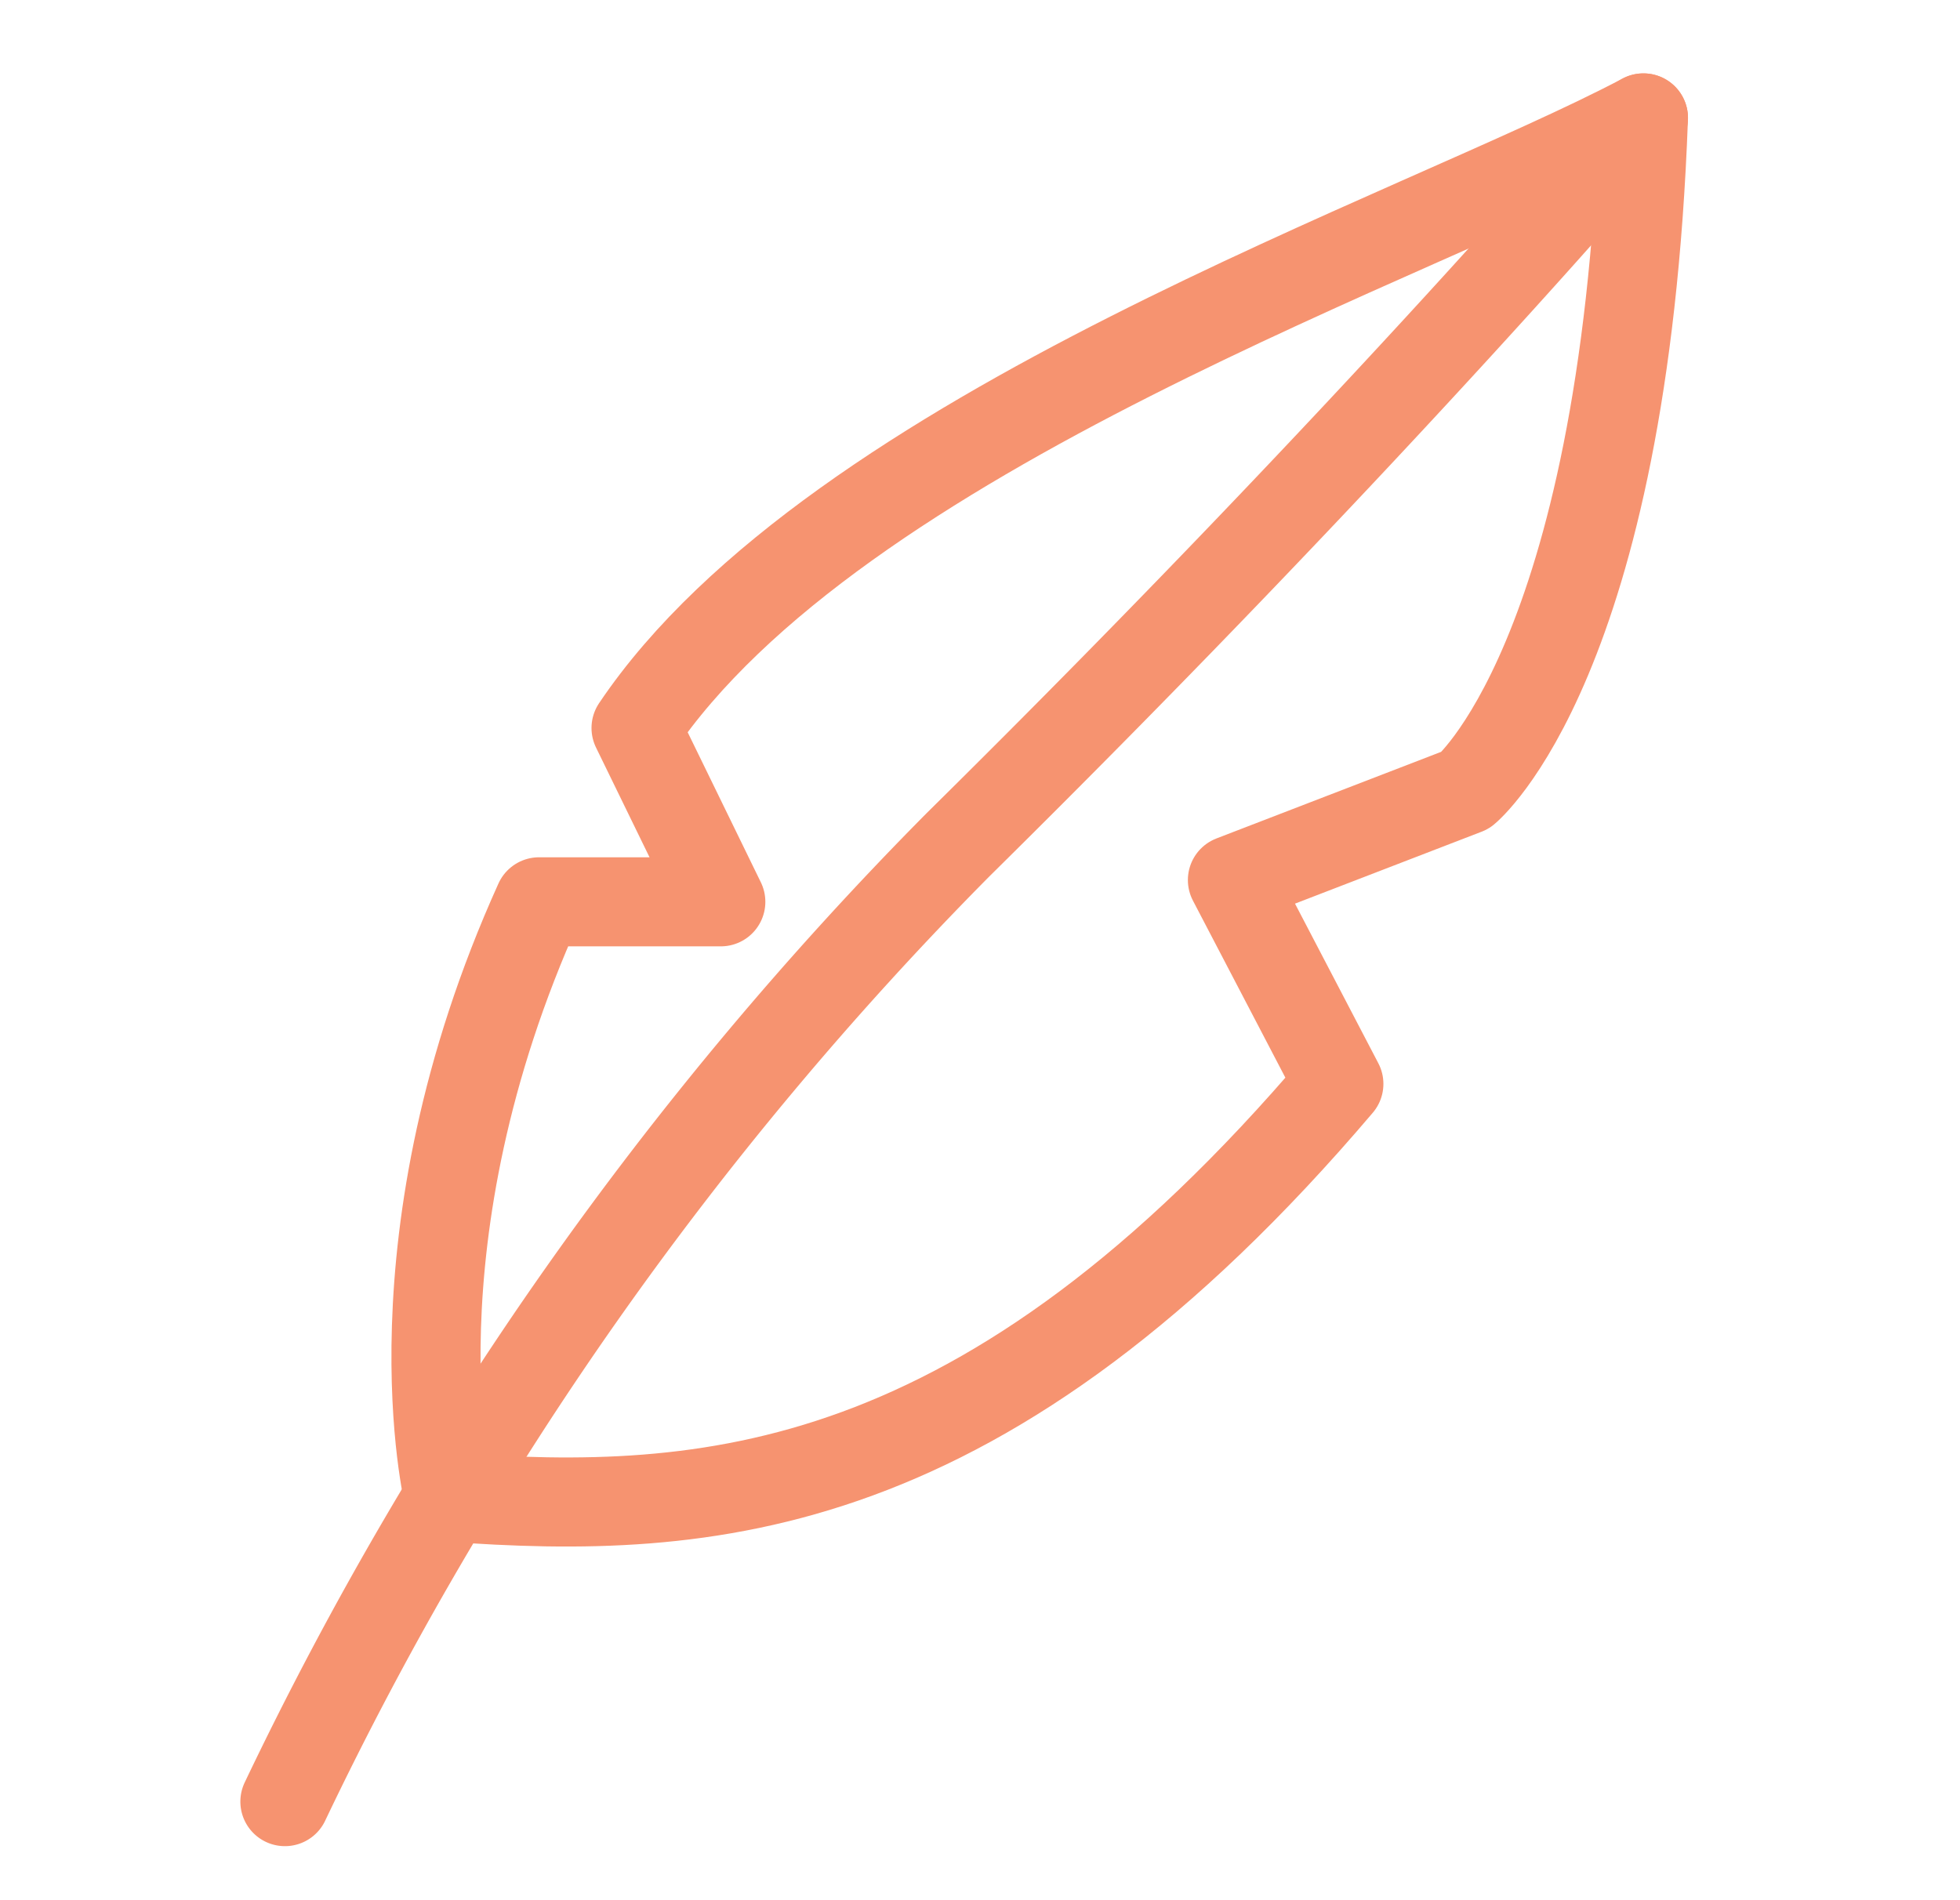
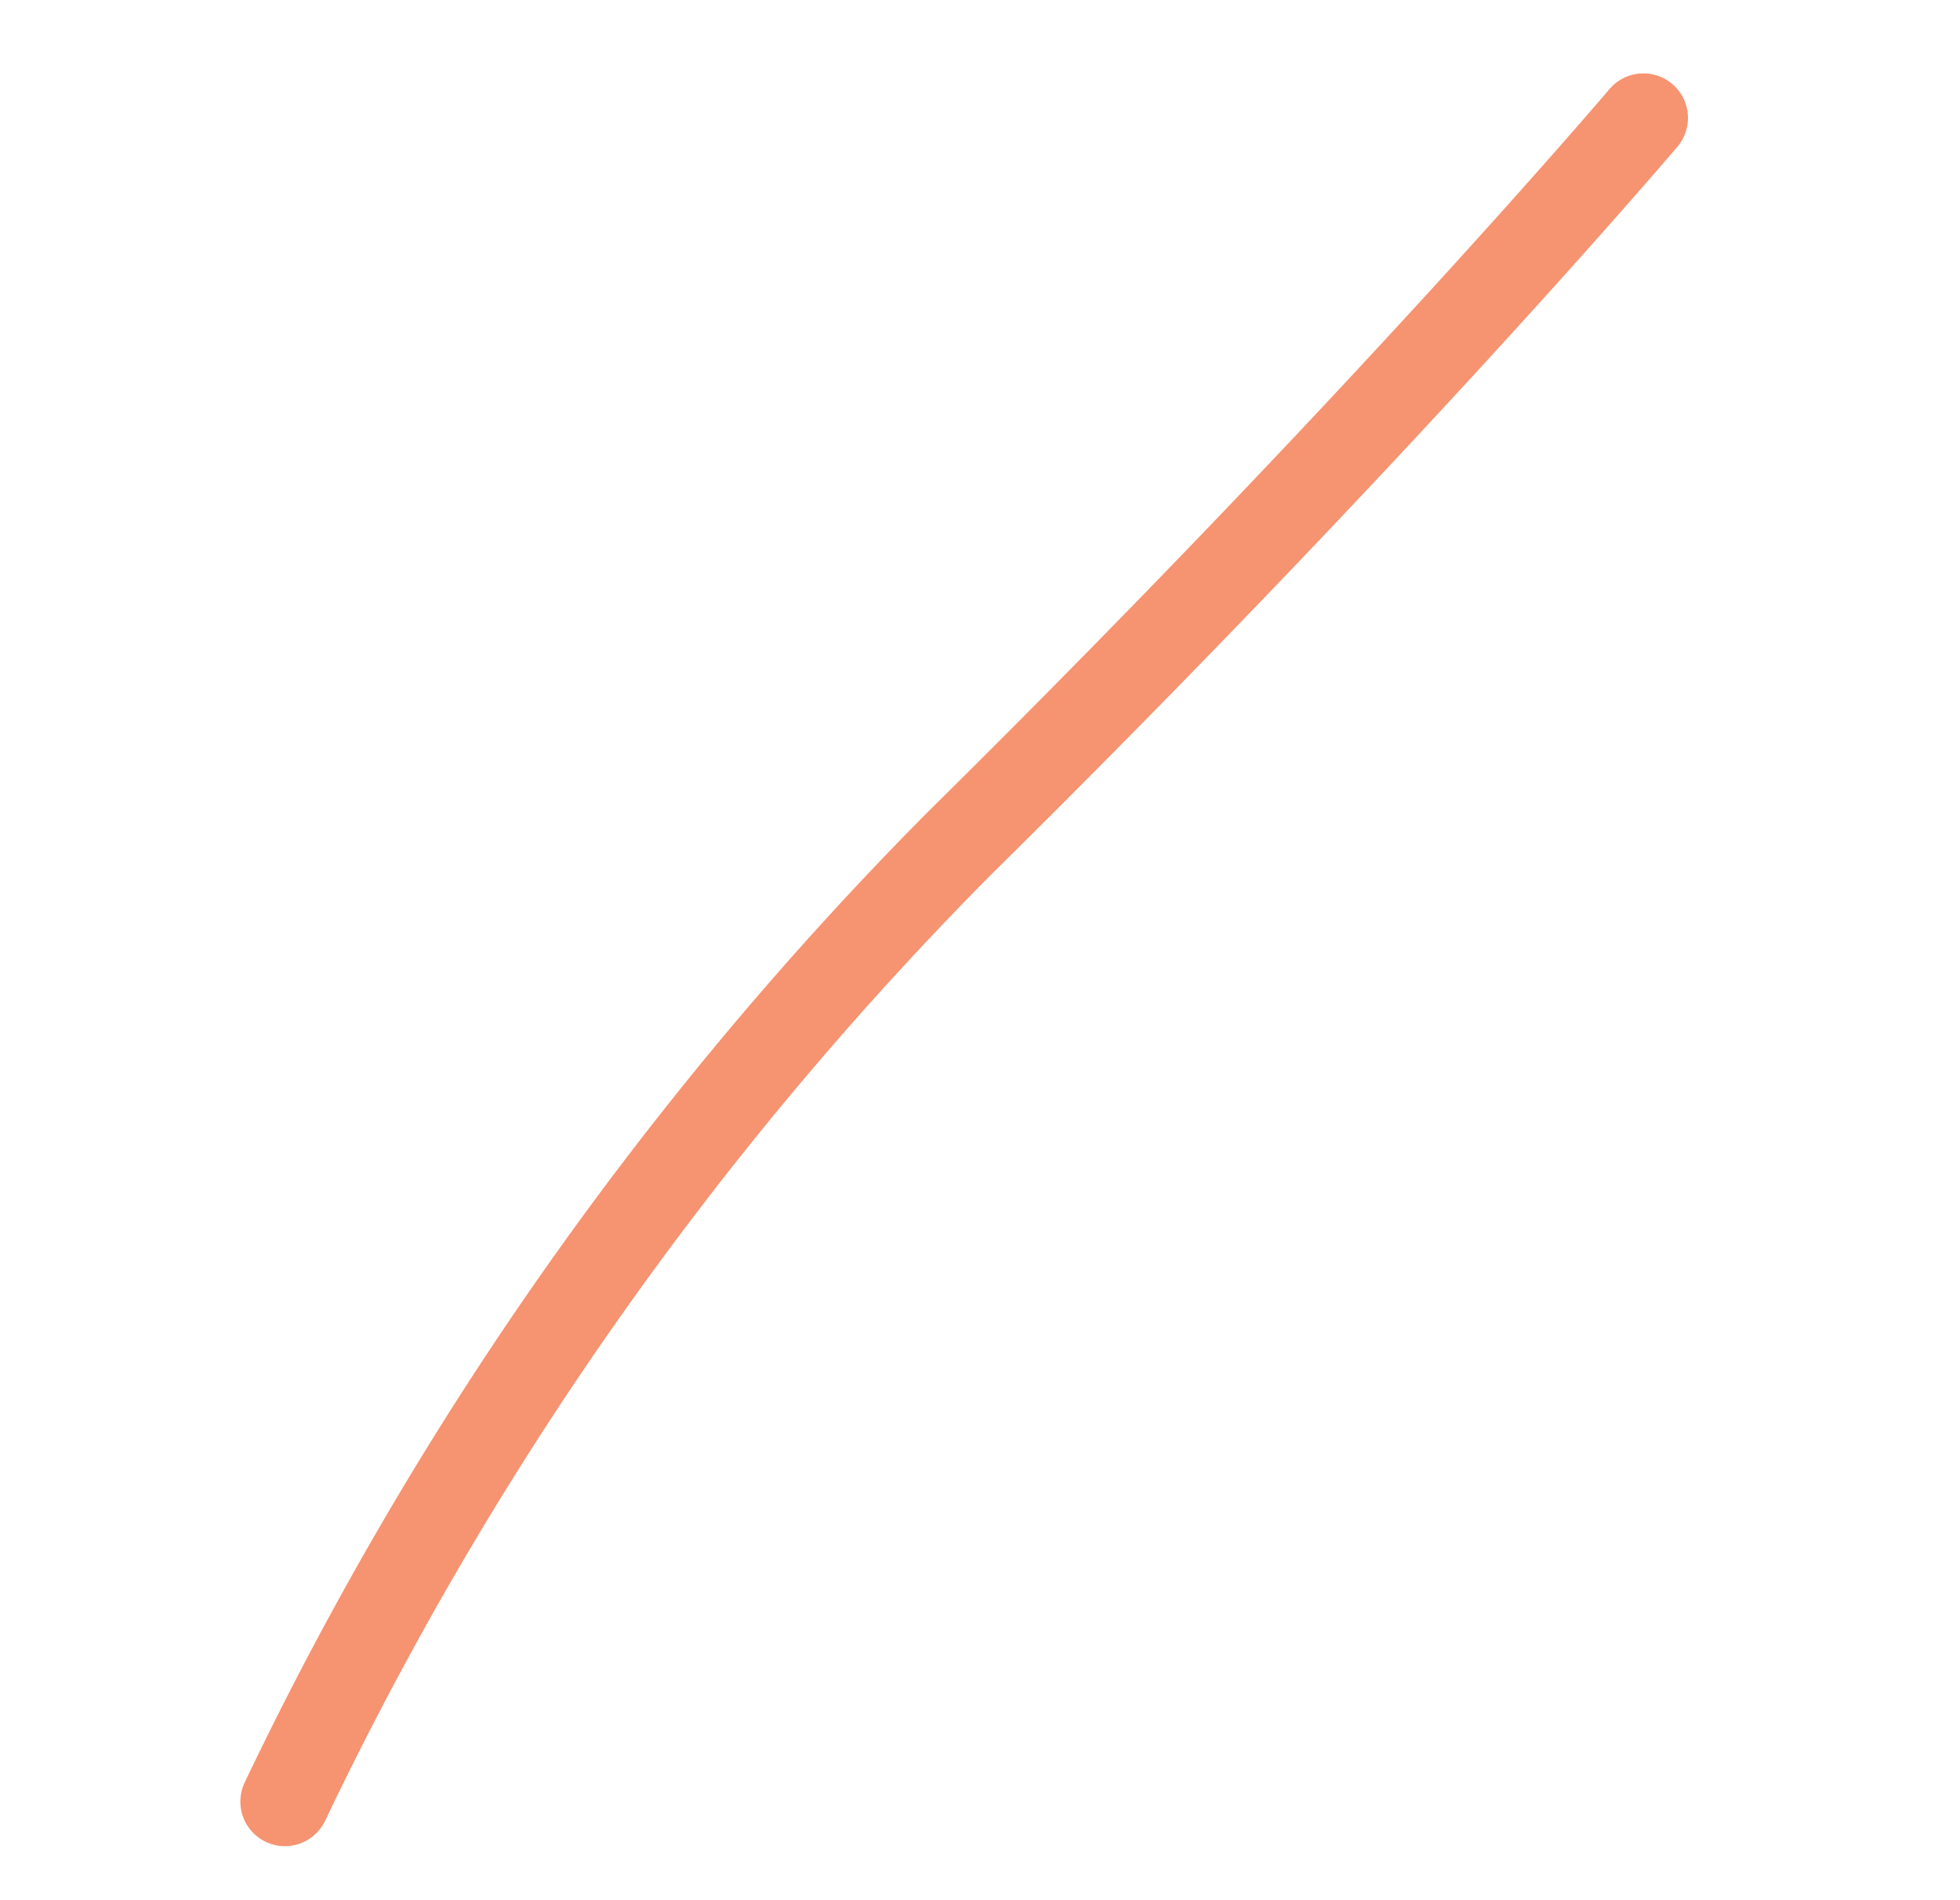
<svg xmlns="http://www.w3.org/2000/svg" width="33" height="32" fill="none">
  <g stroke="#F69370" stroke-linecap="round" stroke-linejoin="round" stroke-width="1.5" clip-path="url(#a)">
    <path d="M4.797 30.34A58.905 58.905 0 0 1 16.13 14.226c7.154-7.066 11.54-12.24 11.54-12.24" />
-     <path d="M27.669 1.986c-3.78 2-13.6 5.28-16.96 10.274l1.427 2.927h-3.06c-2.58 5.706-1.52 10.026-1.52 10.026 4.326.313 9.026.053 14.986-6.96L20.75 14.82l3.927-1.514s2.66-2.173 2.993-11.32Z" />
  </g>
  <defs>
    <clipPath id="a">
      <path fill="#fff" d="M.5 0h32v32H.5z" />
    </clipPath>
  </defs>
</svg>